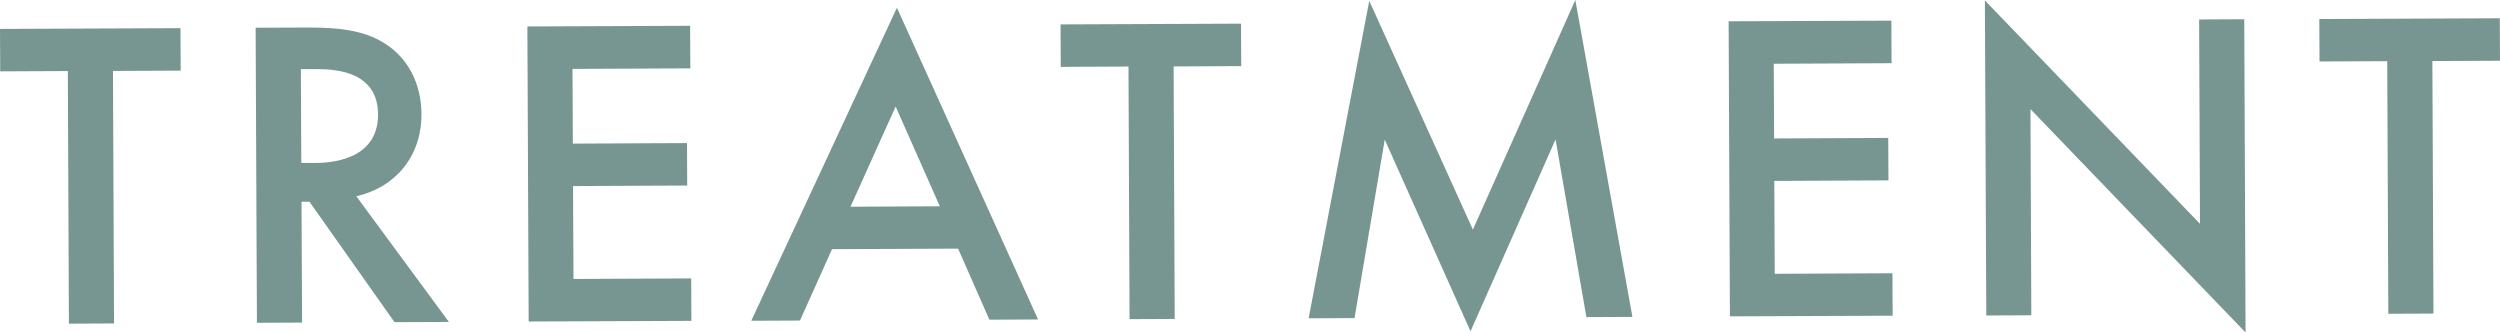
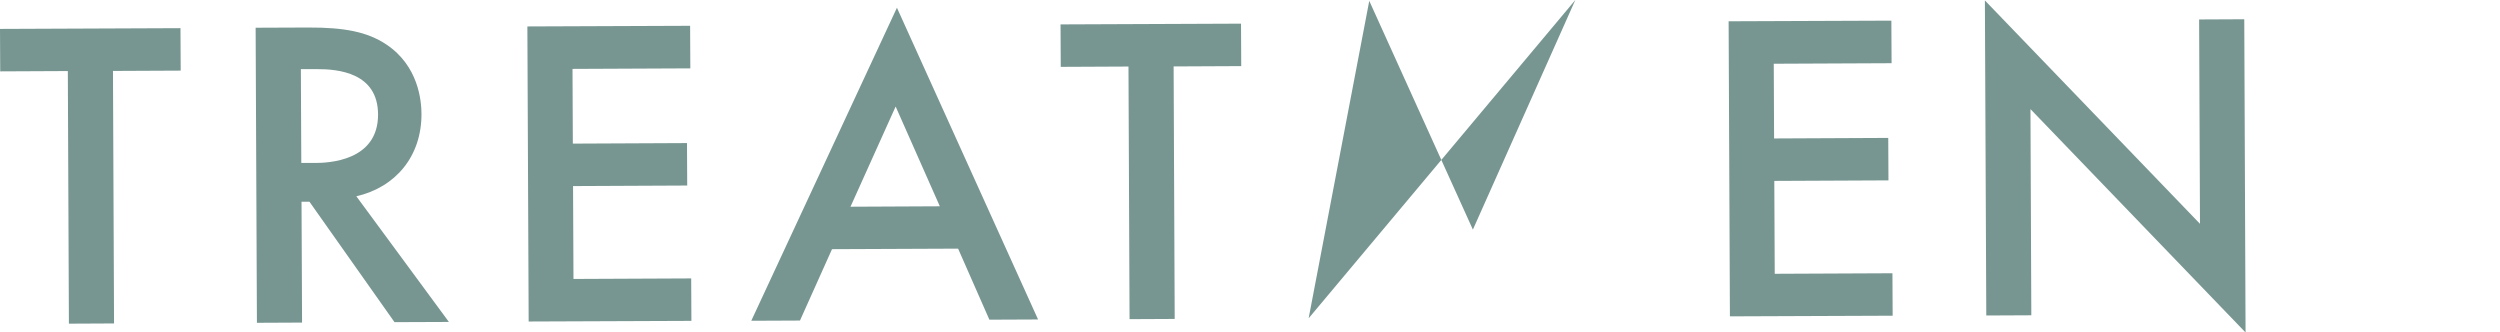
<svg xmlns="http://www.w3.org/2000/svg" id="_レイヤー_2" viewBox="0 0 232.57 30.93">
  <defs>
    <style>.cls-1{fill:#789691;}</style>
  </defs>
  <g id="_レイヤー_1-2">
    <g>
      <path class="cls-1" d="M10.51,6.59l.1,23.5-4.2,.02-.1-23.5L.02,6.64l-.02-3.95,16.79-.07,.02,3.95-6.3,.03Z" />
      <path class="cls-1" d="M28.68,2.56c3.33-.01,5.47,.39,7.25,1.57,3.01,2,3.27,5.25,3.28,6.45,.02,3.95-2.4,6.84-6.06,7.68l8.61,11.69-5.06,.02-7.91-11.2h-.74s.05,11.24,.05,11.24l-4.2,.02-.12-27.45,4.9-.02Zm-.65,12.6h1.32c1.15-.01,5.84-.15,5.82-4.52-.02-3.87-3.68-4.22-5.74-4.21h-1.44s.04,8.73,.04,8.73Z" />
      <path class="cls-1" d="M64.21,6.36l-10.95,.05,.03,6.95,10.62-.05,.02,3.95-10.62,.05,.04,8.64,10.95-.05,.02,3.95-15.14,.06-.12-27.45,15.14-.06,.02,3.95Z" />
      <path class="cls-1" d="M89.13,23.13l-11.73,.05-2.98,6.64-4.53,.02L83.44,.72l13.13,29-4.53,.02-2.91-6.61Zm-1.7-3.94l-4.11-9.28-4.2,9.32,8.31-.04Z" />
      <path class="cls-1" d="M109.18,6.17l.1,23.5-4.2,.02-.1-23.5-6.3,.03-.02-3.95,16.79-.07,.02,3.95-6.3,.03Z" />
-       <path class="cls-1" d="M121.74,29.61L127.38,.08l9.64,21.28L146.55,0l5.31,29.48-4.28,.02-2.87-16.53-7.91,17.85-7.98-17.83-2.81,16.6-4.28,.02Z" />
+       <path class="cls-1" d="M121.74,29.61L127.38,.08l9.64,21.28L146.55,0Z" />
      <path class="cls-1" d="M175.96,5.88l-10.95,.05,.03,6.95,10.62-.05,.02,3.95-10.62,.05,.04,8.64,10.95-.05,.02,3.95-15.14,.06-.12-27.45,15.14-.06,.02,3.95Z" />
      <path class="cls-1" d="M184.78,29.34l-.13-29.3,20.01,20.78-.08-19.01,4.2-.02,.12,29.14-20.01-20.78,.08,19.18-4.2,.02Z" />
-       <path class="cls-1" d="M226.28,5.67l.1,23.5-4.2,.02-.1-23.5-6.3,.03-.02-3.95,16.79-.07,.02,3.95-6.3,.03Z" />
    </g>
  </g>
</svg>